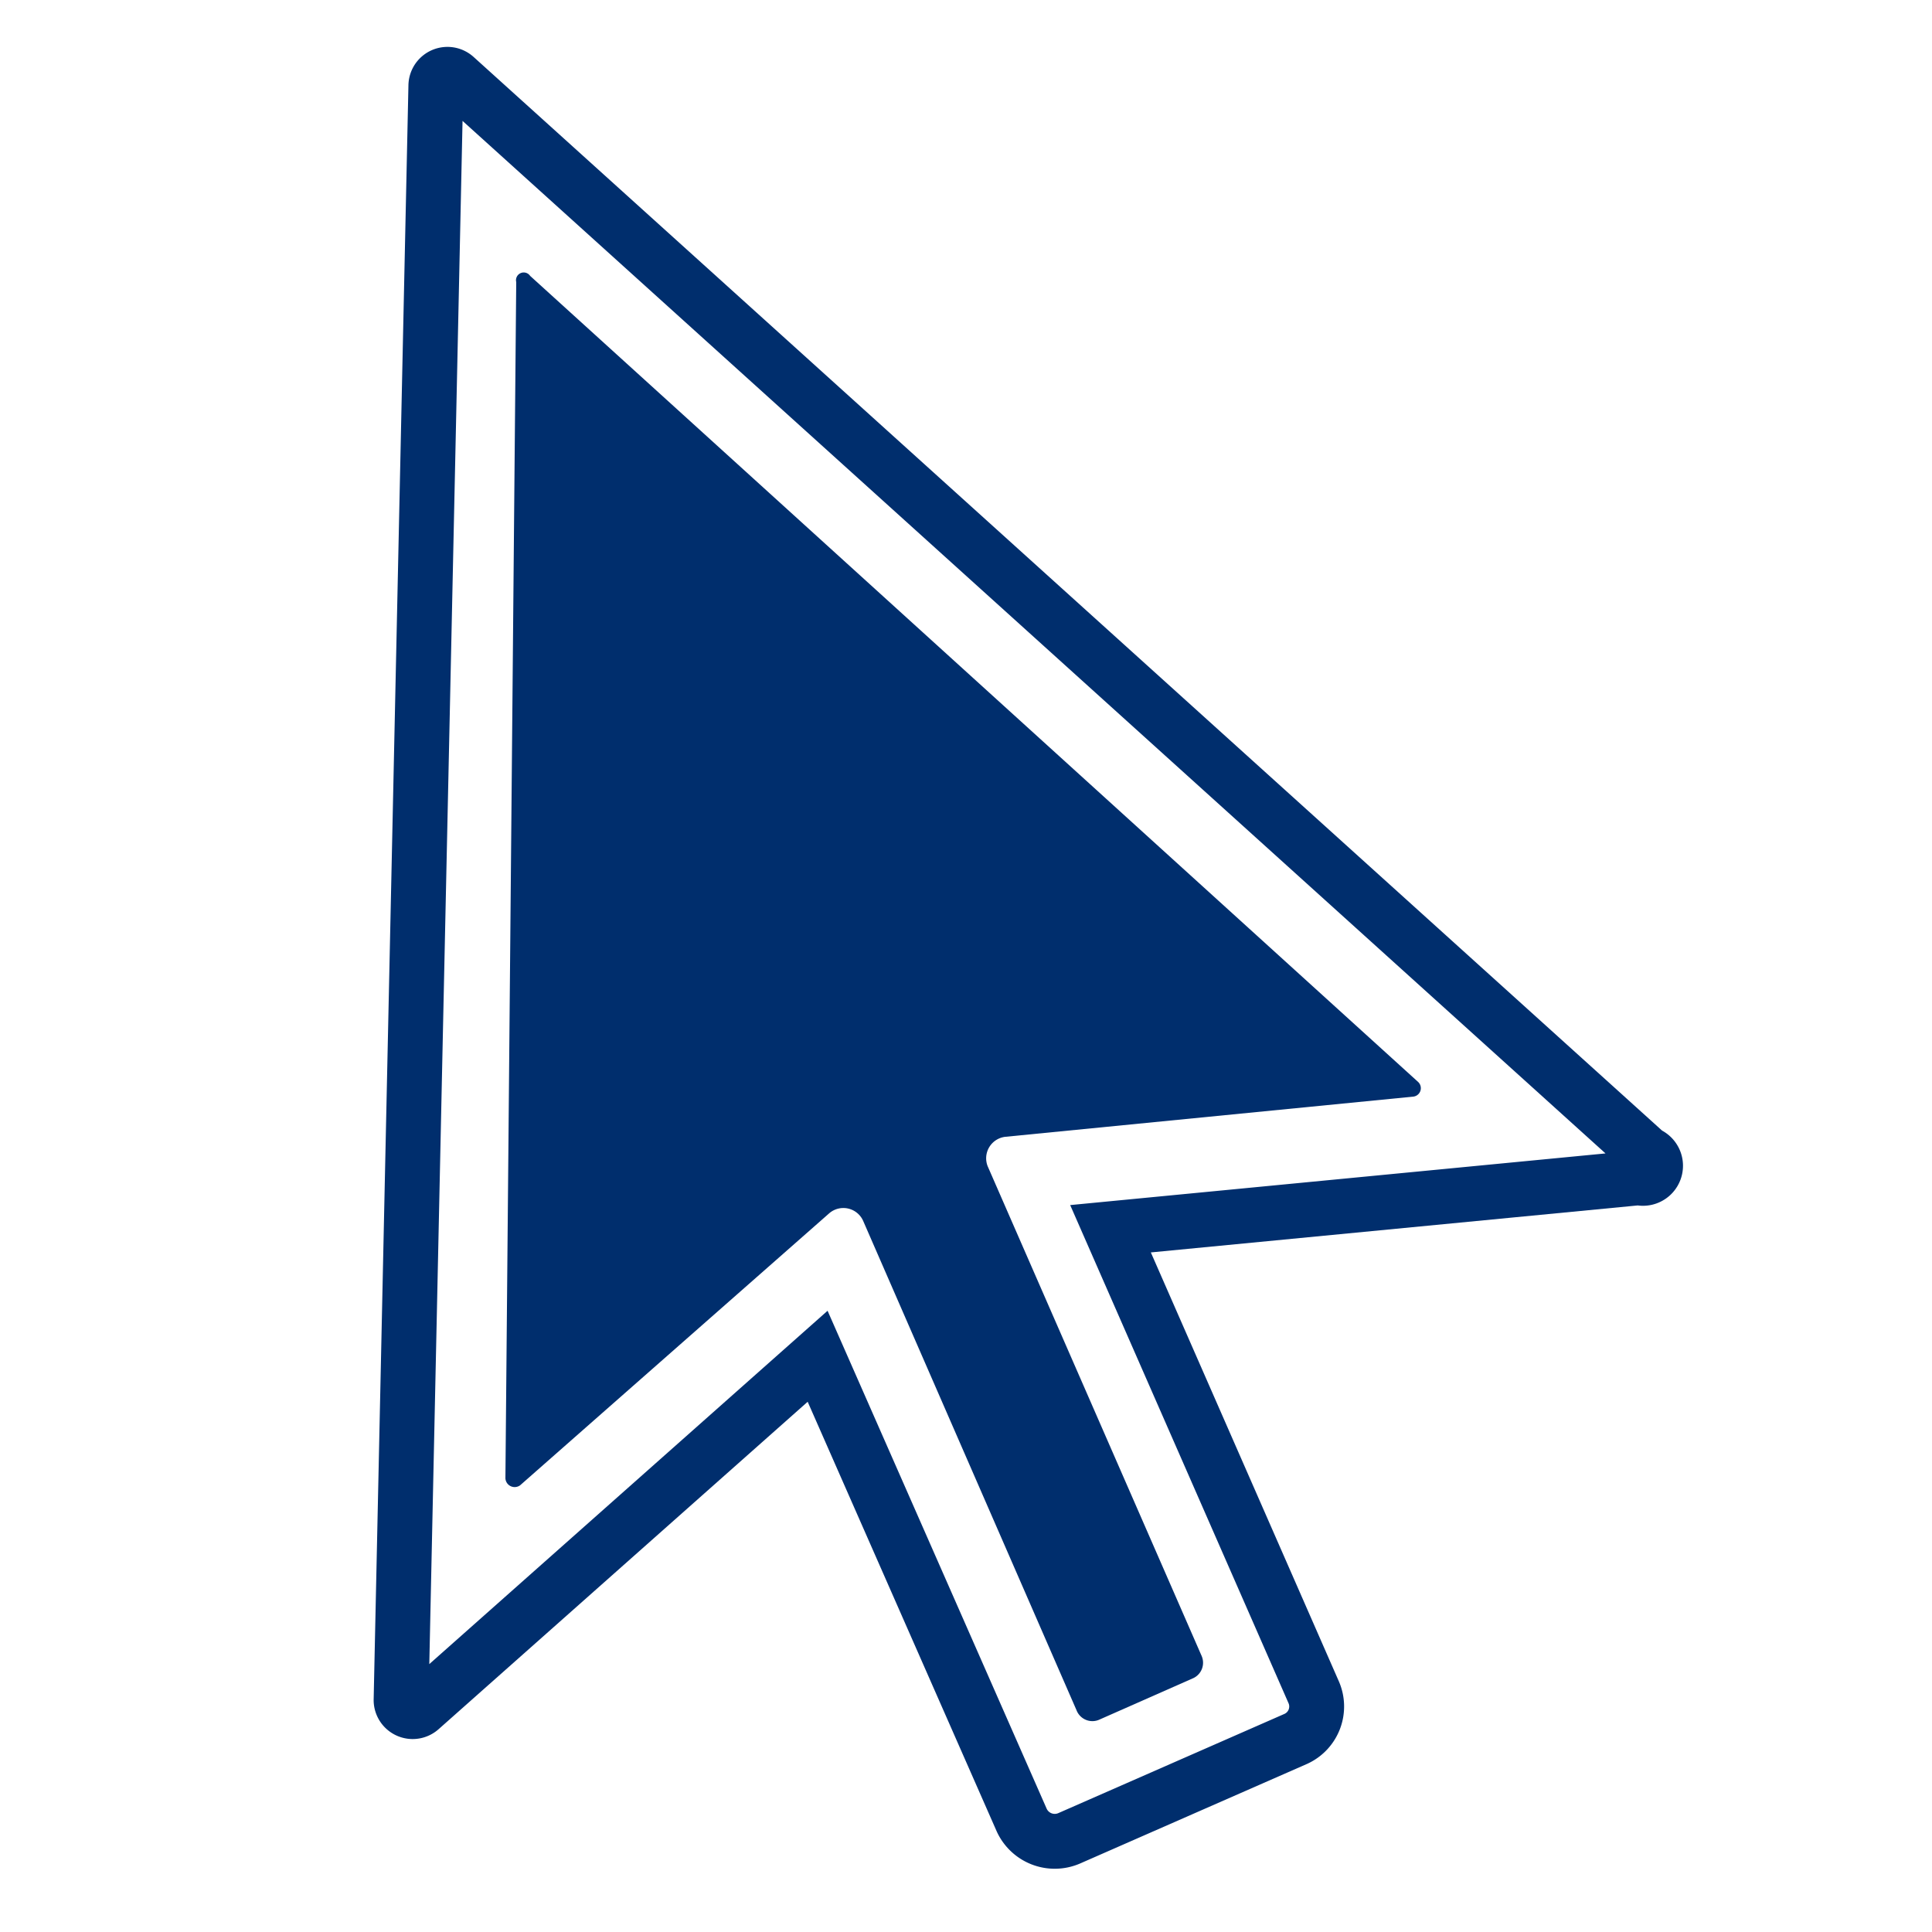
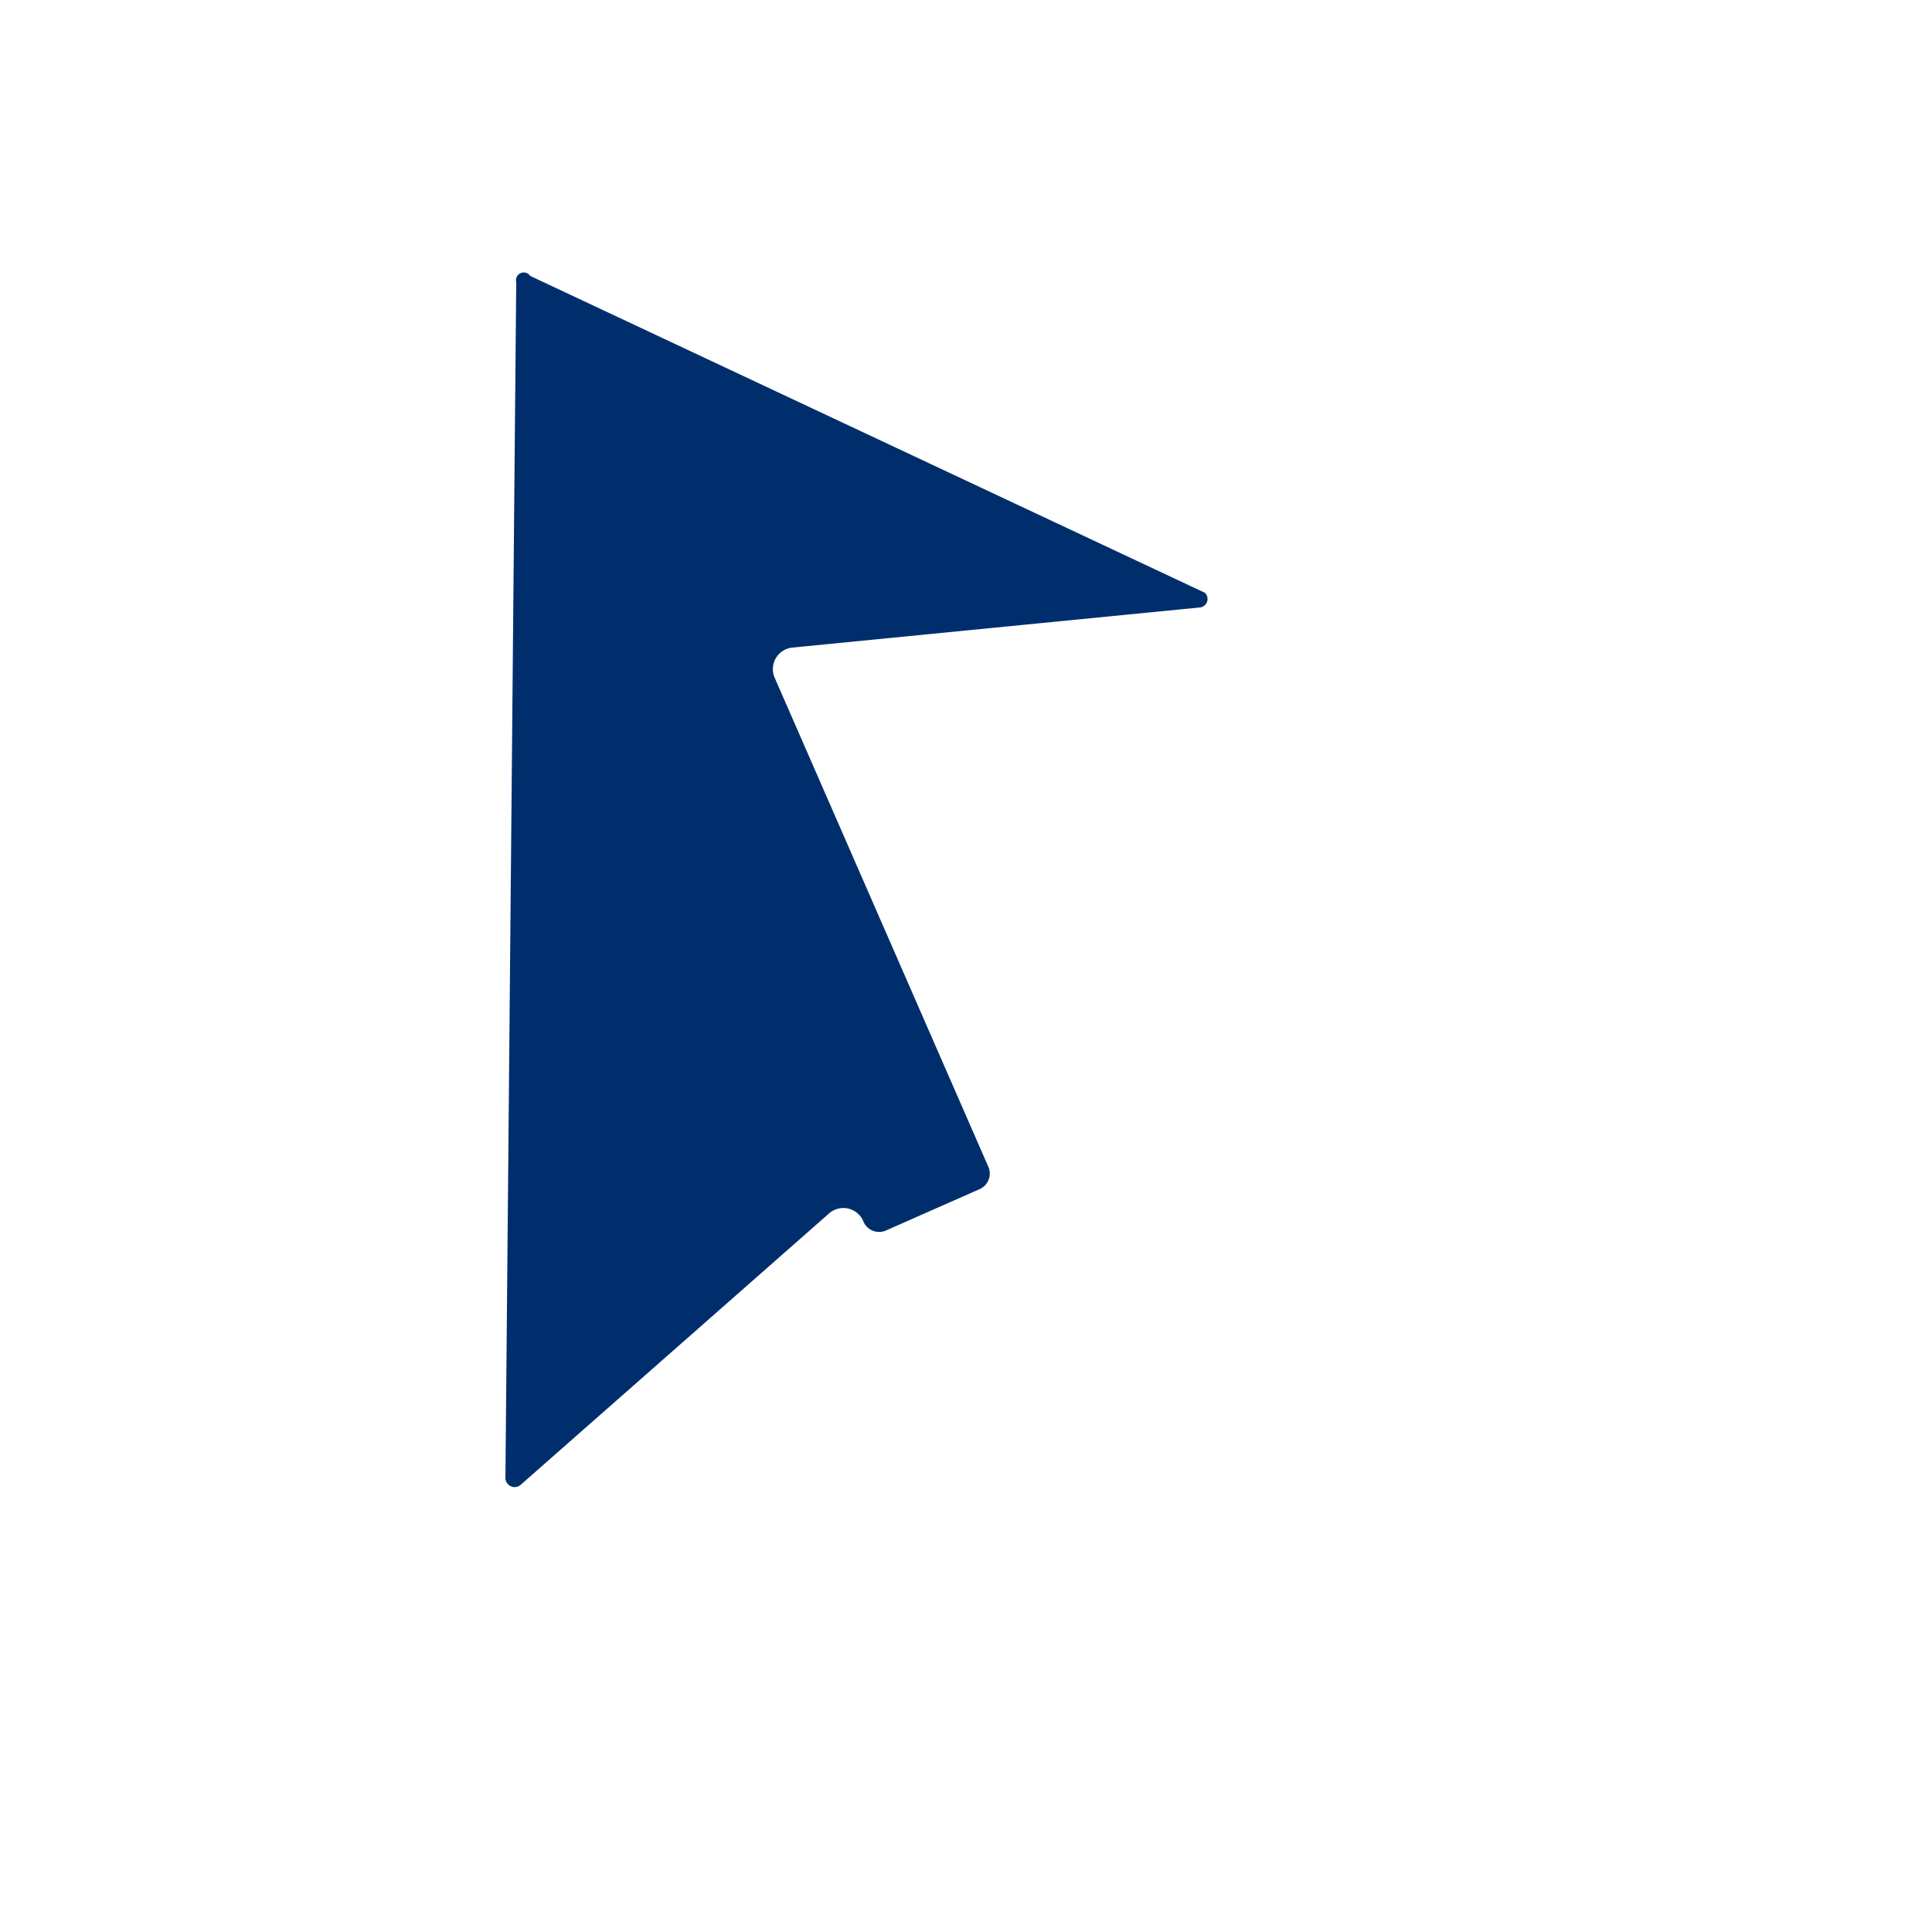
<svg xmlns="http://www.w3.org/2000/svg" id="Capa_1" data-name="Capa 1" viewBox="0 0 25 25">
  <defs>
    <style>.cls-1{fill:#002e6d;}.cls-2{fill:none;stroke:#002e6d;stroke-miterlimit:10;stroke-width:0.71px;}</style>
  </defs>
-   <path class="cls-1" d="M6.86,3.57a.1.1,0,0,0-.18.08L6.54,19.13a.12.12,0,0,0,.19.09l4-3.52a.28.28,0,0,1,.44.1l2.76,6.33a.22.22,0,0,0,.3.12l1.2-.53a.22.22,0,0,0,.12-.29l-2.77-6.34a.28.28,0,0,1,.23-.38l5.28-.52a.11.11,0,0,0,.06-.19Z" />
-   <path class="cls-2" d="M21.31,14.93,5.89,1a.15.15,0,0,0-.25.11L5.19,22a.15.15,0,0,0,.25.11l5.14-4.56,2.64,6a.47.47,0,0,0,.61.24l2.94-1.29A.46.46,0,0,0,17,21.9l-2.63-6,6.84-.66A.16.16,0,0,0,21.31,14.93Z" />
+   <path class="cls-1" d="M6.86,3.57a.1.1,0,0,0-.18.08L6.54,19.13a.12.12,0,0,0,.19.09l4-3.52a.28.28,0,0,1,.44.1a.22.22,0,0,0,.3.12l1.2-.53a.22.22,0,0,0,.12-.29l-2.77-6.34a.28.28,0,0,1,.23-.38l5.28-.52a.11.11,0,0,0,.06-.19Z" />
</svg>